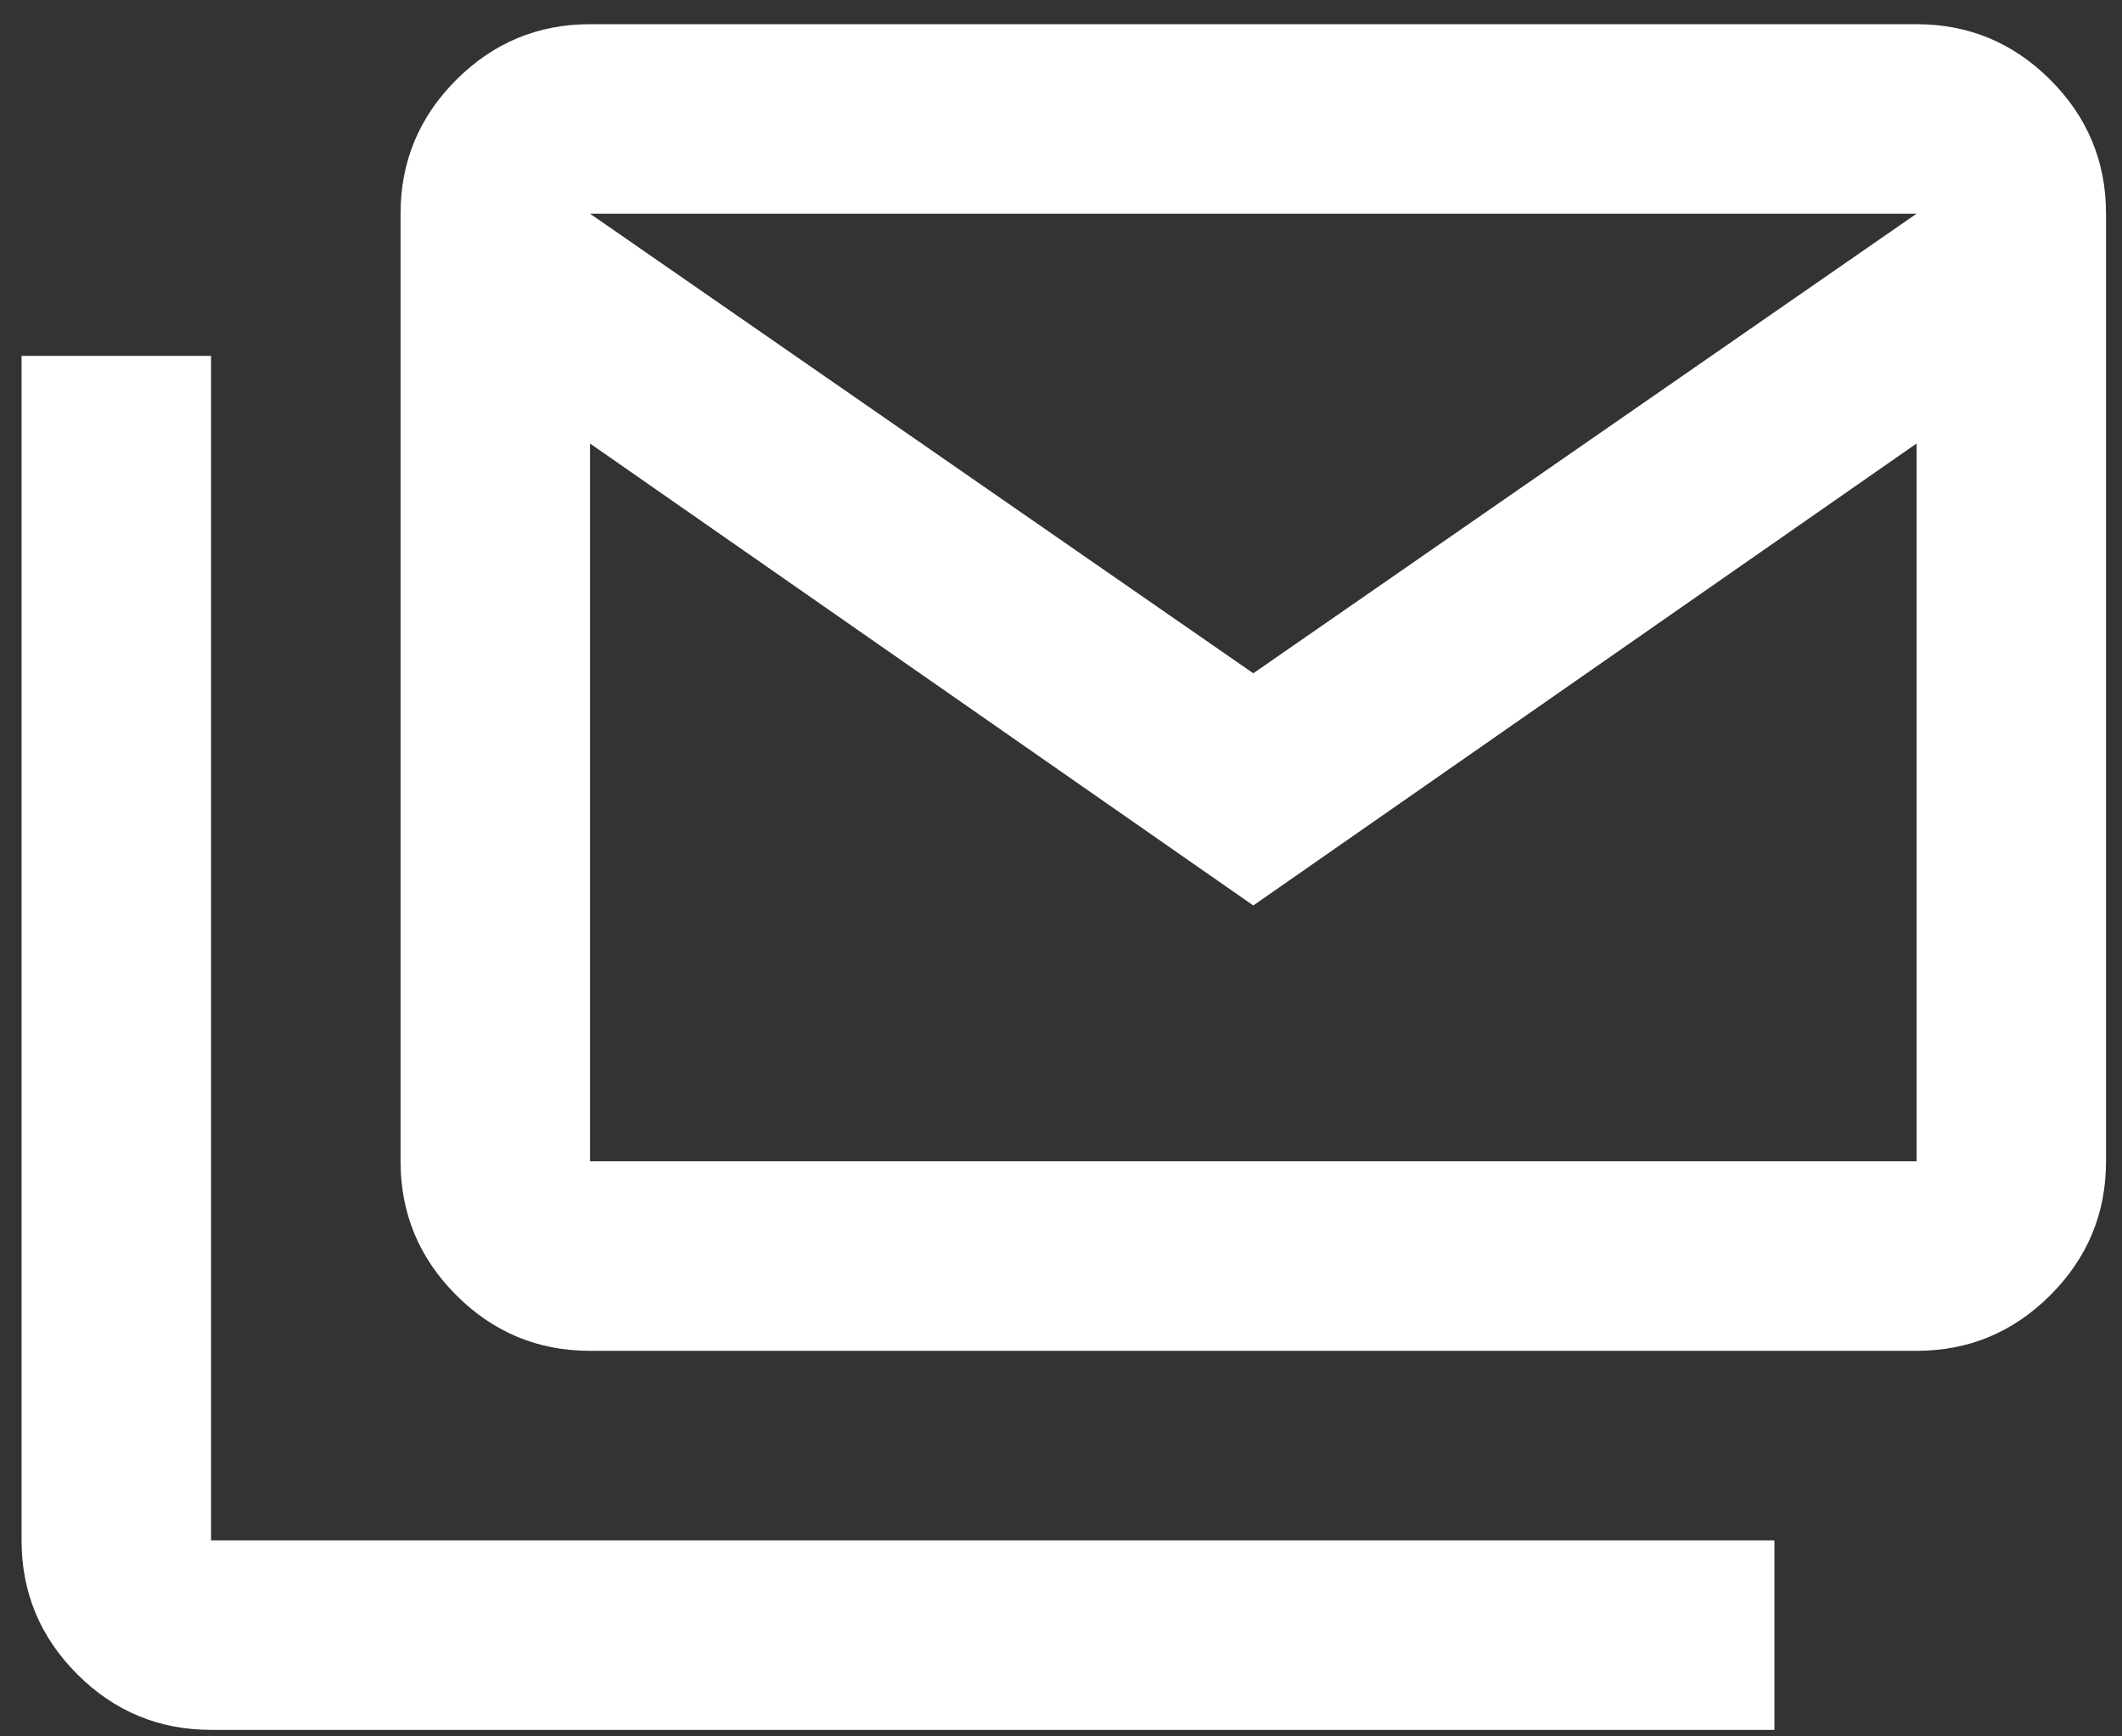
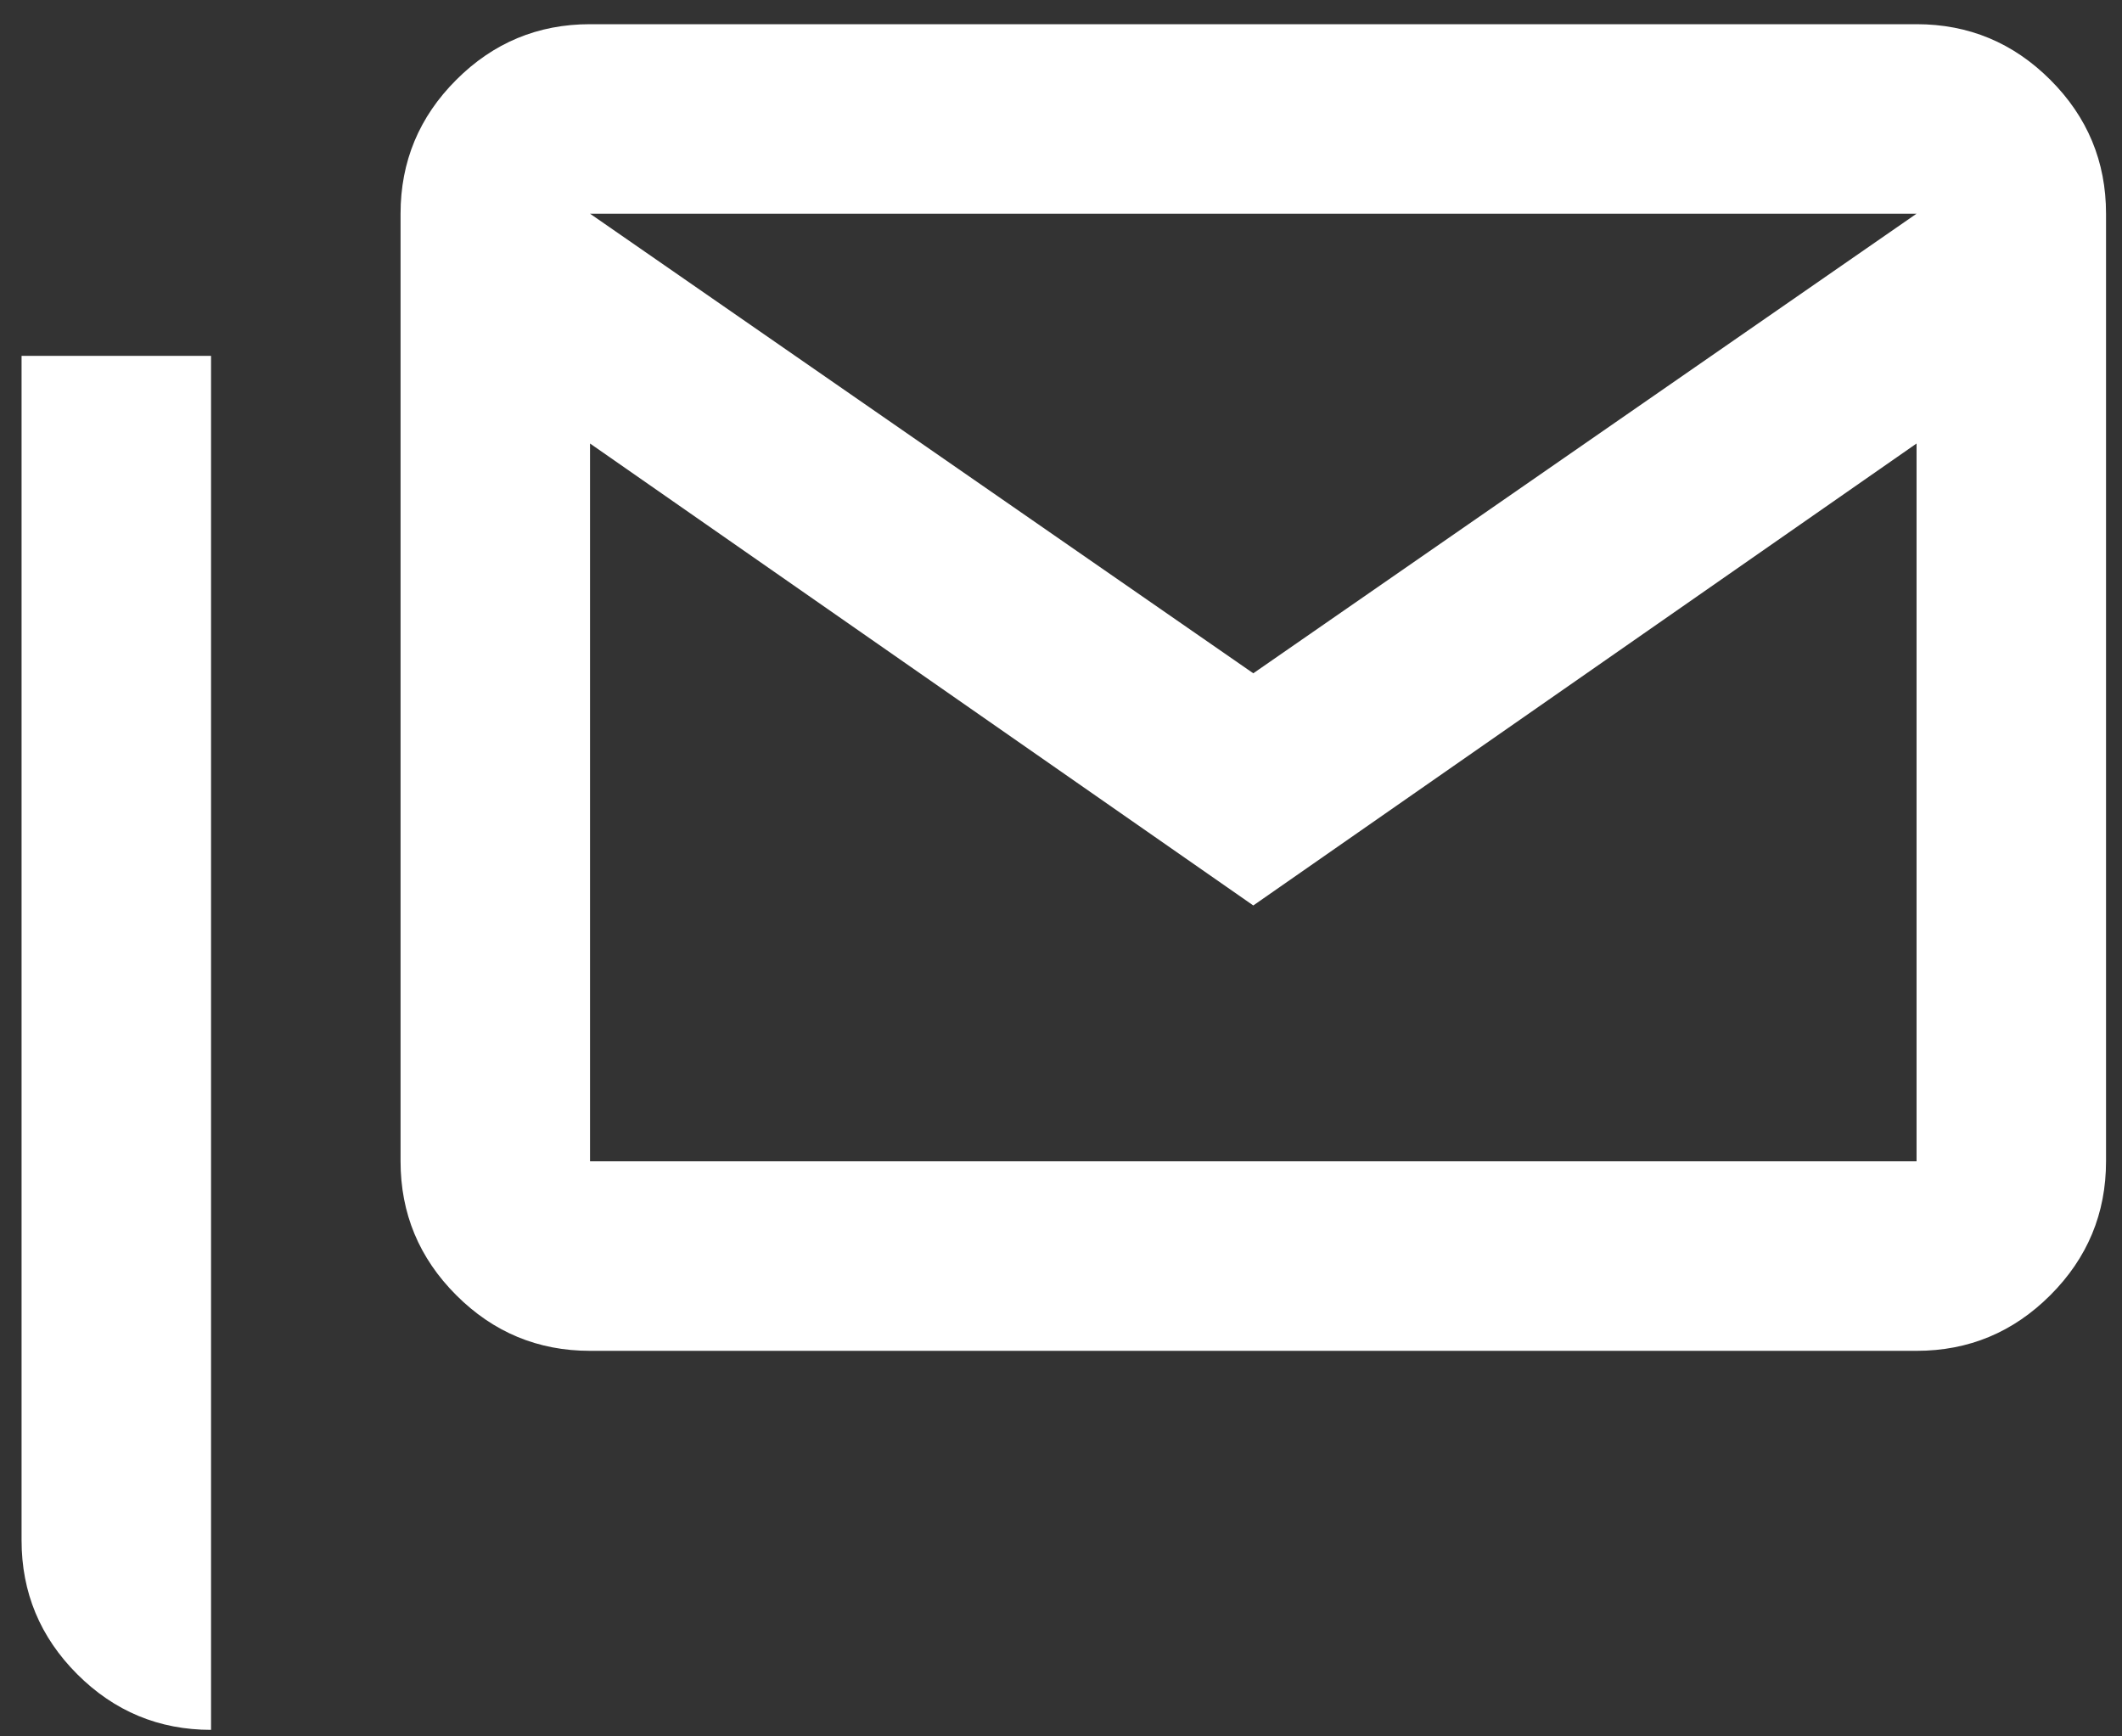
<svg xmlns="http://www.w3.org/2000/svg" width="55" height="45" viewBox="0 0 55 45" fill="none">
  <rect x="0" y="0" width="55" height="45" fill="#333333" stroke="none" />
-   <path d="M15.293 35.008C13.943 35.008 12.786 34.527 11.825 33.565C10.863 32.603 10.382 31.447 10.382 30.096V5.538C10.382 4.188 10.863 3.031 11.825 2.07C12.786 1.108 13.943 0.627 15.293 0.627H49.675C51.025 0.627 52.181 1.108 53.143 2.07C54.105 3.031 54.586 4.188 54.586 5.538V30.096C54.586 31.447 54.105 32.603 53.143 33.565C52.181 34.527 51.025 35.008 49.675 35.008H15.293ZM32.484 23.466L15.293 11.494V30.096H49.675V11.494L32.484 23.466ZM32.484 17.449L49.675 5.538H15.293L32.484 17.449ZM5.47 44.831C4.12 44.831 2.963 44.35 2.001 43.388C1.04 42.426 0.559 41.27 0.559 39.92V9.222H5.47V39.92H45.991V44.831H5.47Z" fill="white" />
+   <path d="M15.293 35.008C13.943 35.008 12.786 34.527 11.825 33.565C10.863 32.603 10.382 31.447 10.382 30.096V5.538C10.382 4.188 10.863 3.031 11.825 2.07C12.786 1.108 13.943 0.627 15.293 0.627H49.675C51.025 0.627 52.181 1.108 53.143 2.07C54.105 3.031 54.586 4.188 54.586 5.538V30.096C54.586 31.447 54.105 32.603 53.143 33.565C52.181 34.527 51.025 35.008 49.675 35.008H15.293ZM32.484 23.466L15.293 11.494V30.096H49.675V11.494L32.484 23.466ZM32.484 17.449L49.675 5.538H15.293L32.484 17.449ZM5.47 44.831C4.12 44.831 2.963 44.35 2.001 43.388C1.04 42.426 0.559 41.27 0.559 39.92V9.222H5.47V39.92H45.991H5.47Z" fill="white" />
</svg>